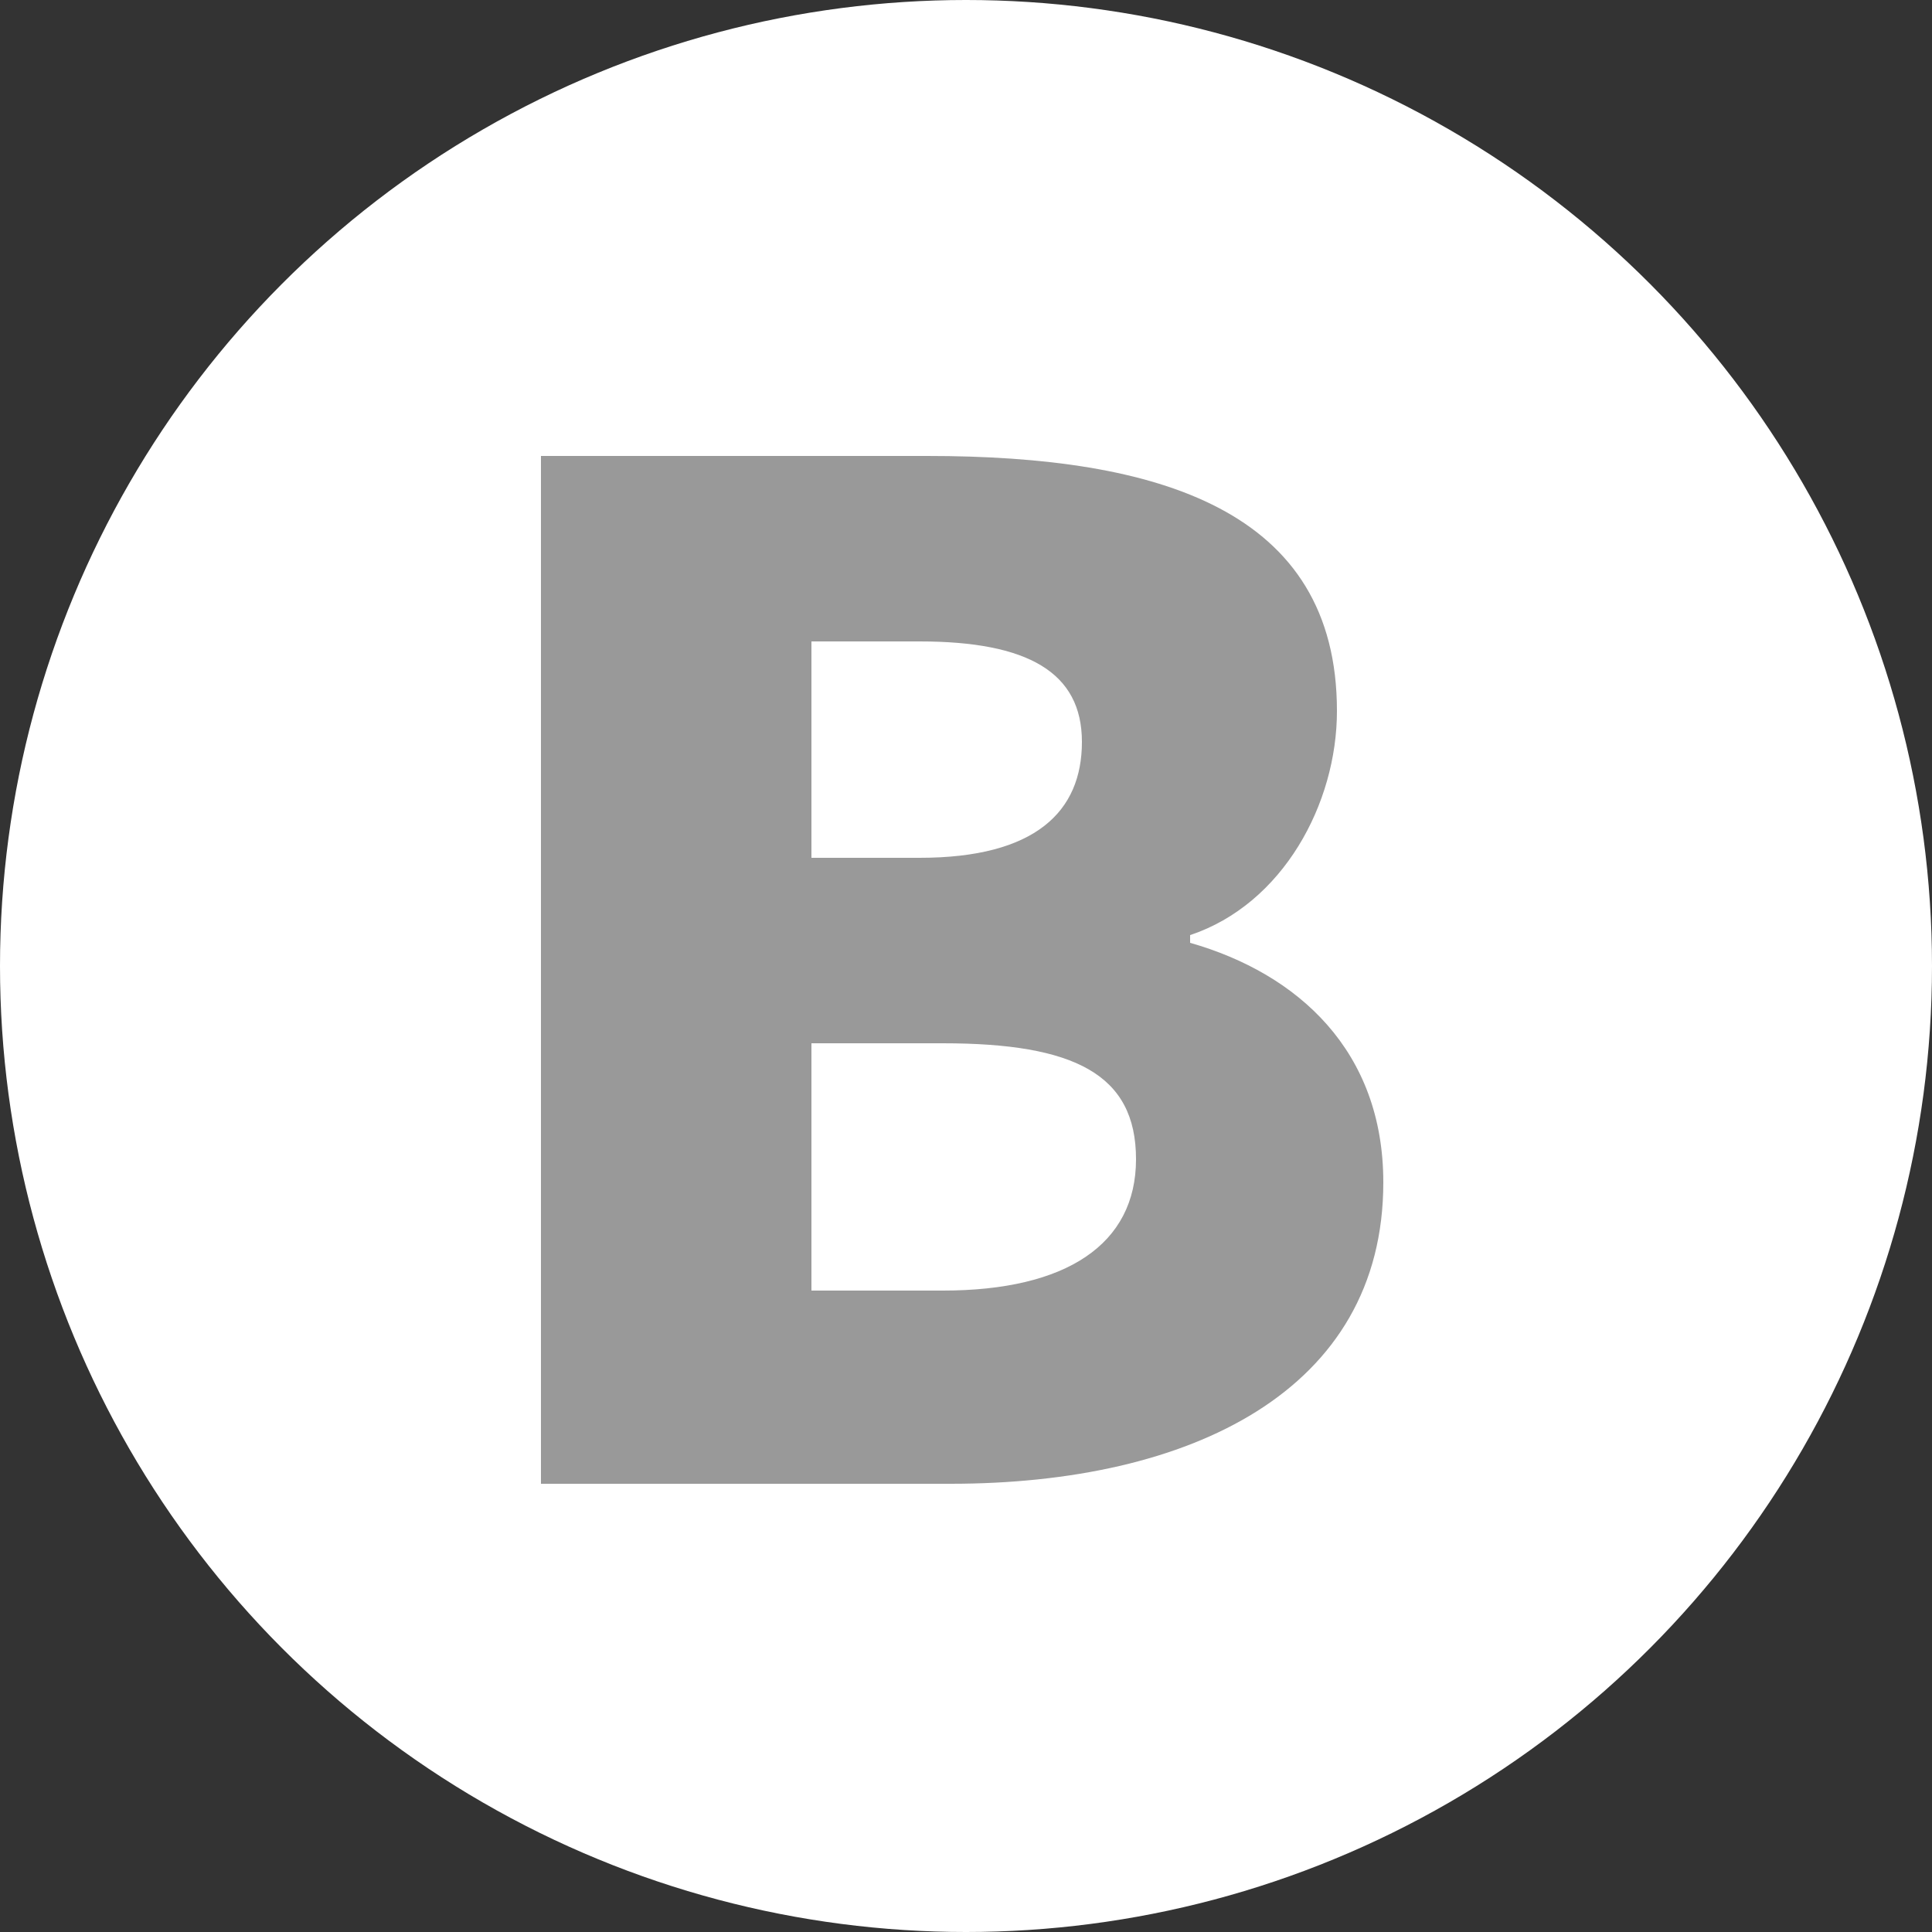
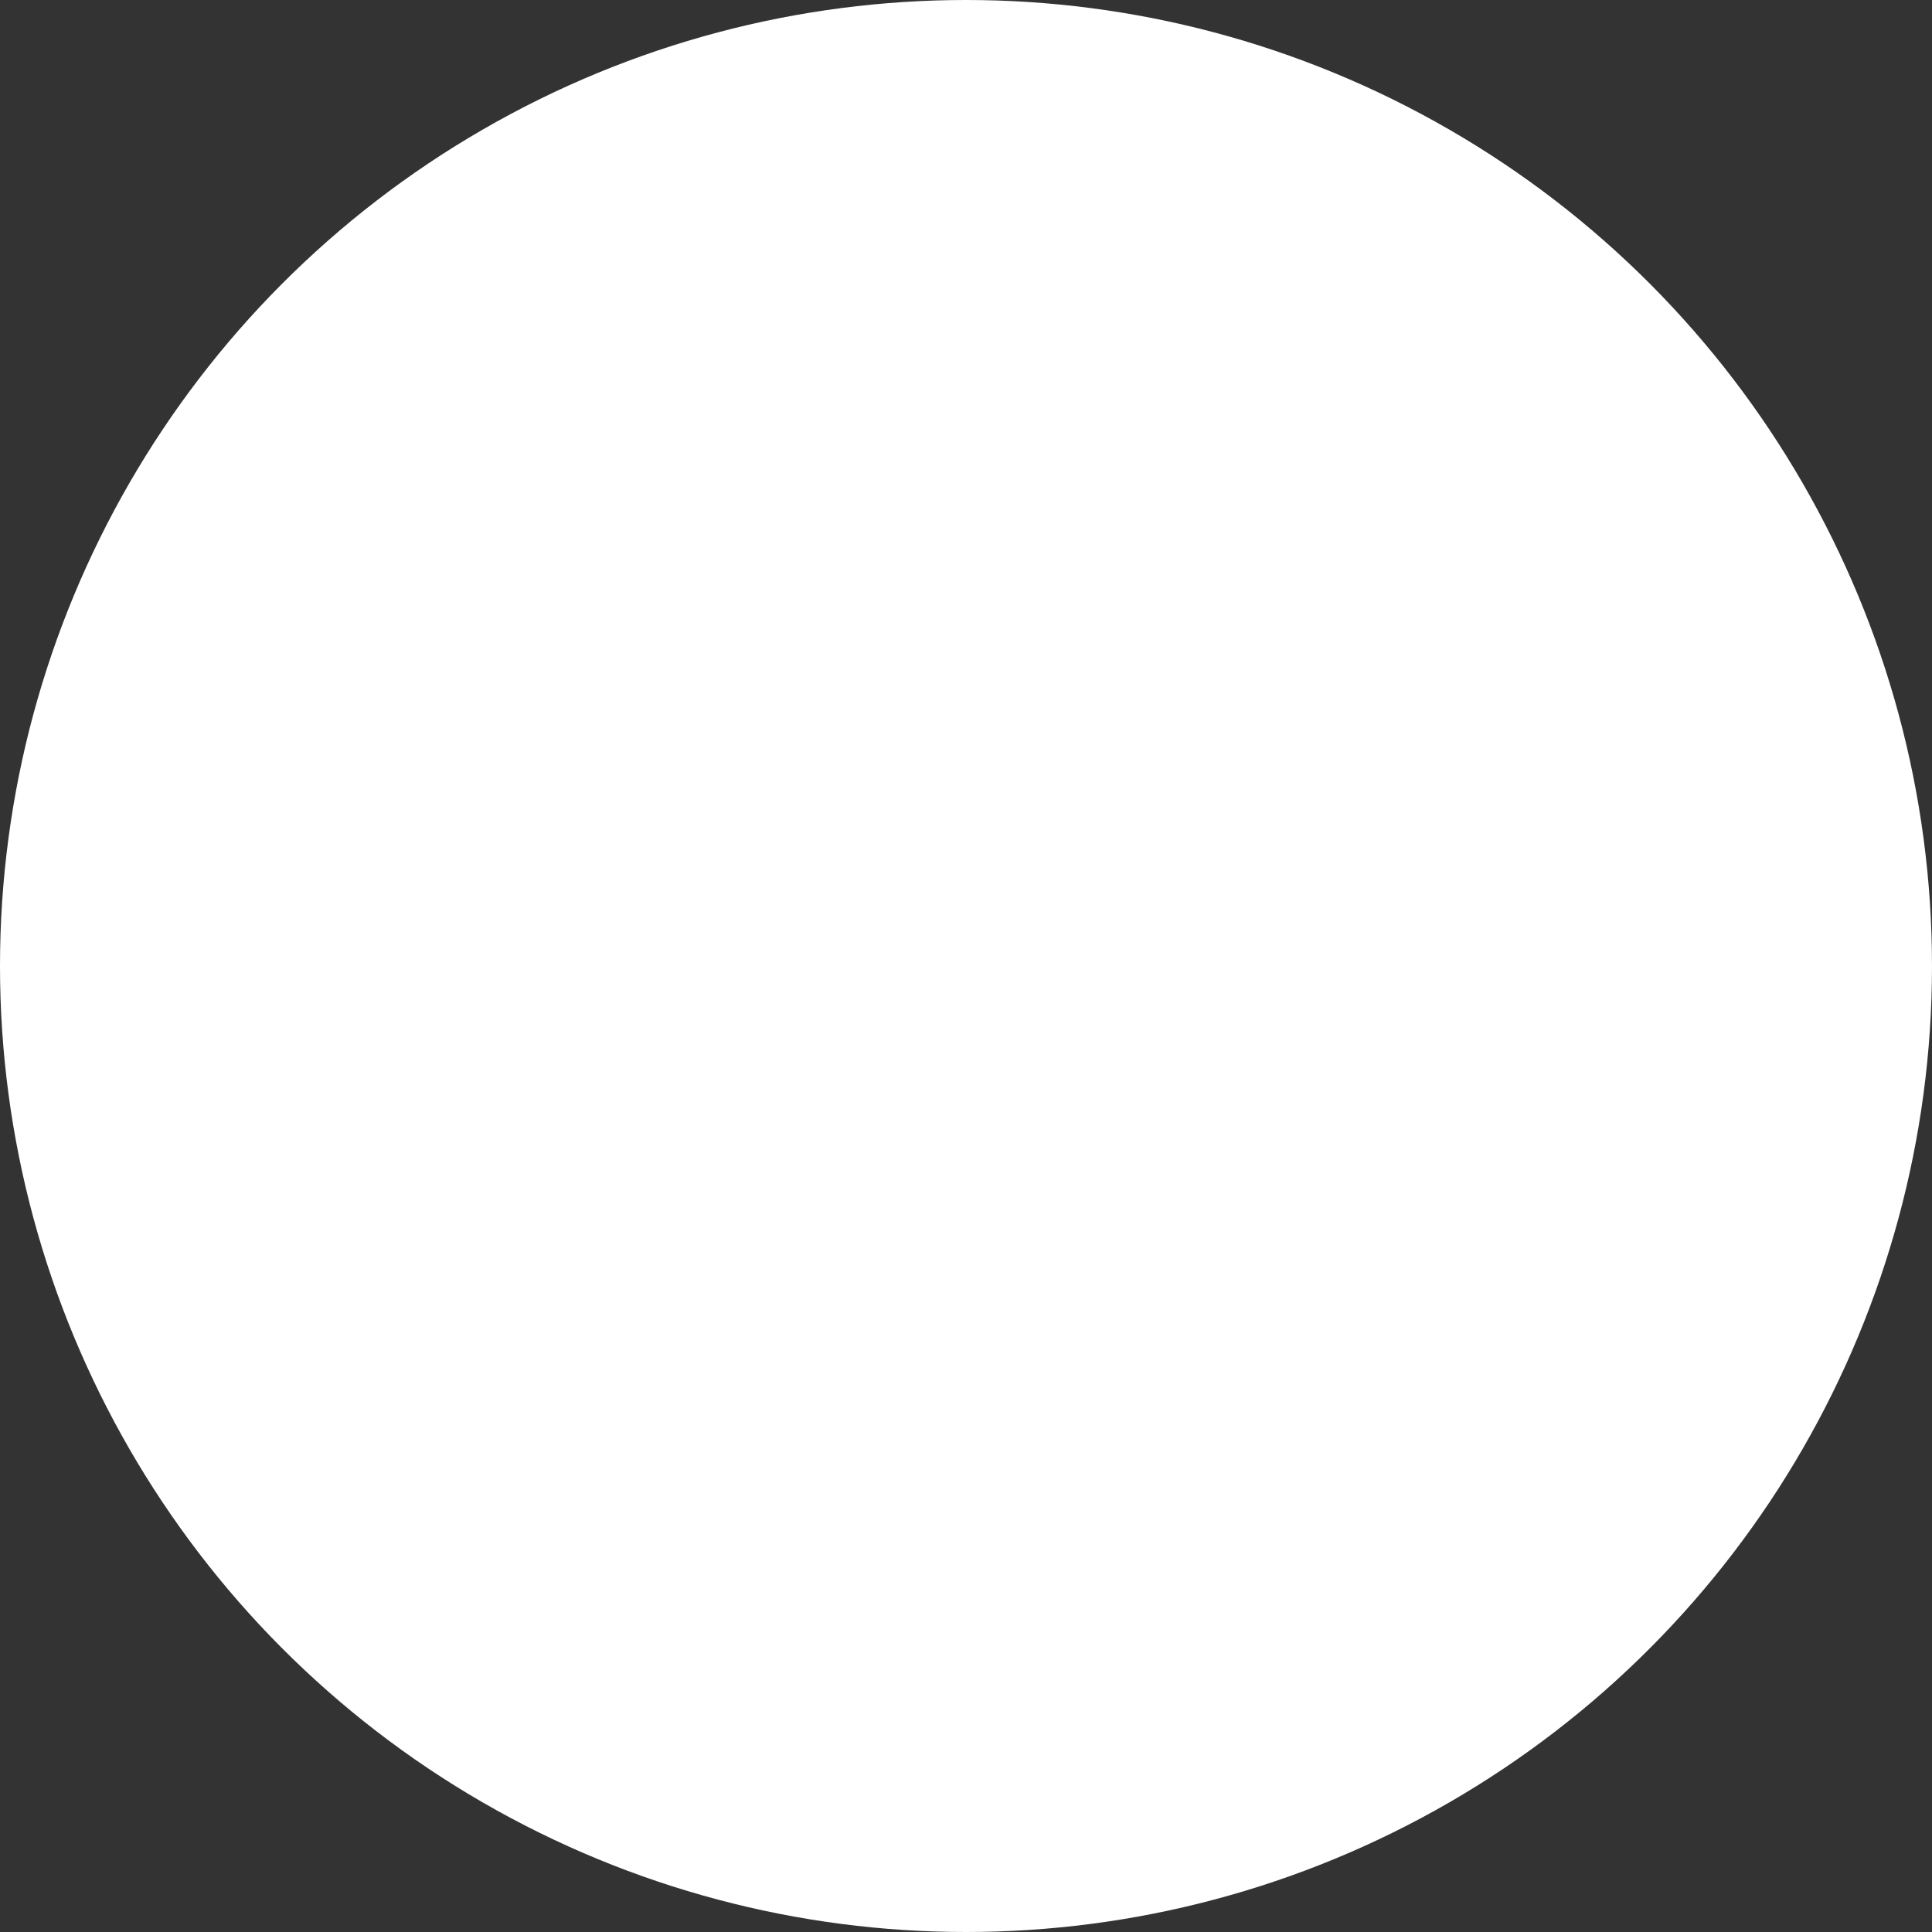
<svg xmlns="http://www.w3.org/2000/svg" version="1.2" baseProfile="tiny" id="레이어_1" x="0px" y="0px" viewBox="0 0 25 25" xml:space="preserve">
  <rect x="0" y="0" width="25" height="25" fill="#333333" stroke="none" />
  <g>
    <circle fill="#FFFFFF" cx="1342.1" cy="1903.6" r="12.5" />
-     <path fill="#999999" d="M1341,1896.6l3.5,0c0,0,0.1,0,0.1,0.1c0,0,0.1,0.1,0.1,0.1c0,2.9-2.9,3.4-2.9,3.4c0,0,0,0,0,0h-3.7   c-0.1,0-0.1,0-0.1-0.1c0,0-0.1-0.1,0-0.1C1338,1897.1,1340.9,1896.6,1341,1896.6z M1347.3,1905.9h-1.4c-0.3,1.5-1.4,4.7-5.5,4.7   c-5.5,0-5.6-5.5-5.6-5.5v-3.3c0-0.1,0.1-0.2,0.2-0.2h9h1.8h1.5c1.2,0,2.2,1,2.2,2.2C1349.4,1905,1348.5,1905.9,1347.3,1905.9z    M1347.2,1902.7c-0.6,0-1,0.5-1,1c0,0.6,0.5,1,1,1c0.6,0,1-0.5,1-1C1348.3,1903.2,1347.8,1902.7,1347.2,1902.7z" />
+     <path fill="#999999" d="M1341,1896.6l3.5,0c0,0,0.1,0,0.1,0.1c0,0,0.1,0.1,0.1,0.1c0,2.9-2.9,3.4-2.9,3.4c0,0,0,0,0,0h-3.7   c-0.1,0-0.1,0-0.1-0.1c0,0-0.1-0.1,0-0.1C1338,1897.1,1340.9,1896.6,1341,1896.6z h-1.4c-0.3,1.5-1.4,4.7-5.5,4.7   c-5.5,0-5.6-5.5-5.6-5.5v-3.3c0-0.1,0.1-0.2,0.2-0.2h9h1.8h1.5c1.2,0,2.2,1,2.2,2.2C1349.4,1905,1348.5,1905.9,1347.3,1905.9z    M1347.2,1902.7c-0.6,0-1,0.5-1,1c0,0.6,0.5,1,1,1c0.6,0,1-0.5,1-1C1348.3,1903.2,1347.8,1902.7,1347.2,1902.7z" />
  </g>
  <g>
    <circle fill="#FFFFFF" cx="12.5" cy="12.5" r="12.5" />
    <g>
-       <path fill="#999999" d="M7,5.9h5c3,0,5.3,0.7,5.3,3.3c0,1.2-0.7,2.5-1.9,2.9v0.1c1.4,0.4,2.5,1.4,2.5,3.1c0,2.7-2.5,3.9-5.6,3.9H7    V5.9z M11.9,11.1c1.5,0,2.1-0.6,2.1-1.5c0-0.9-0.7-1.3-2.1-1.3h-1.4v2.8H11.9z M12.2,16.7c1.6,0,2.5-0.6,2.5-1.7    c0-1.1-0.8-1.5-2.5-1.5h-1.7v3.2H12.2z" />
-     </g>
+       </g>
  </g>
  <g>
</g>
  <g>
</g>
  <g>
</g>
  <g>
</g>
  <g>
</g>
  <g>
</g>
  <g>
</g>
  <g>
</g>
  <g>
</g>
  <g>
</g>
  <g>
</g>
  <g>
</g>
  <g>
</g>
  <g>
</g>
  <g>
</g>
</svg>